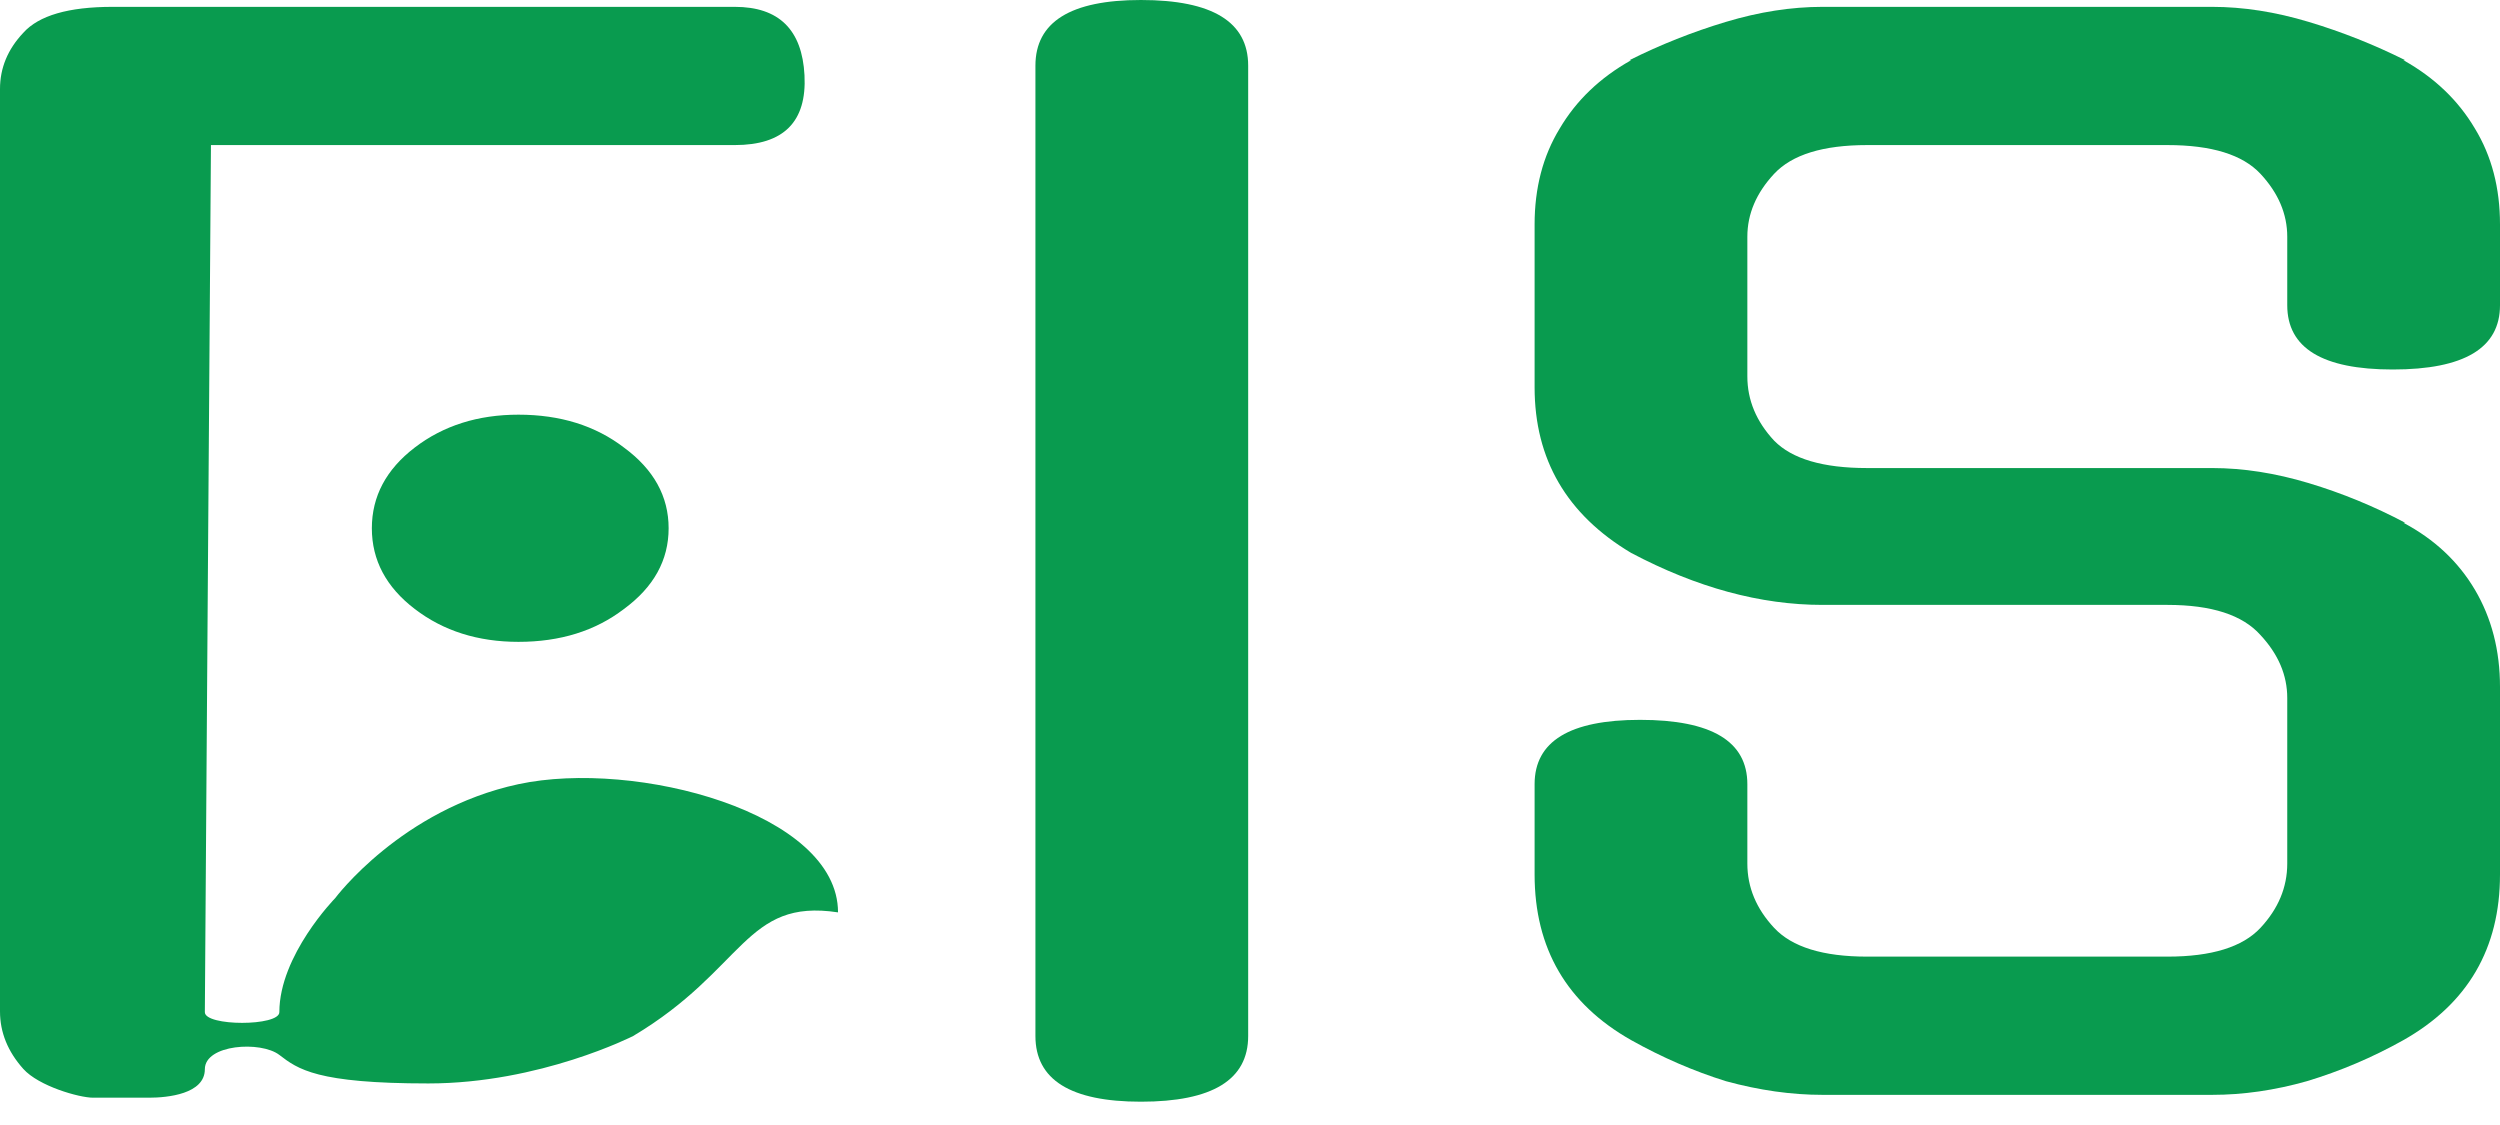
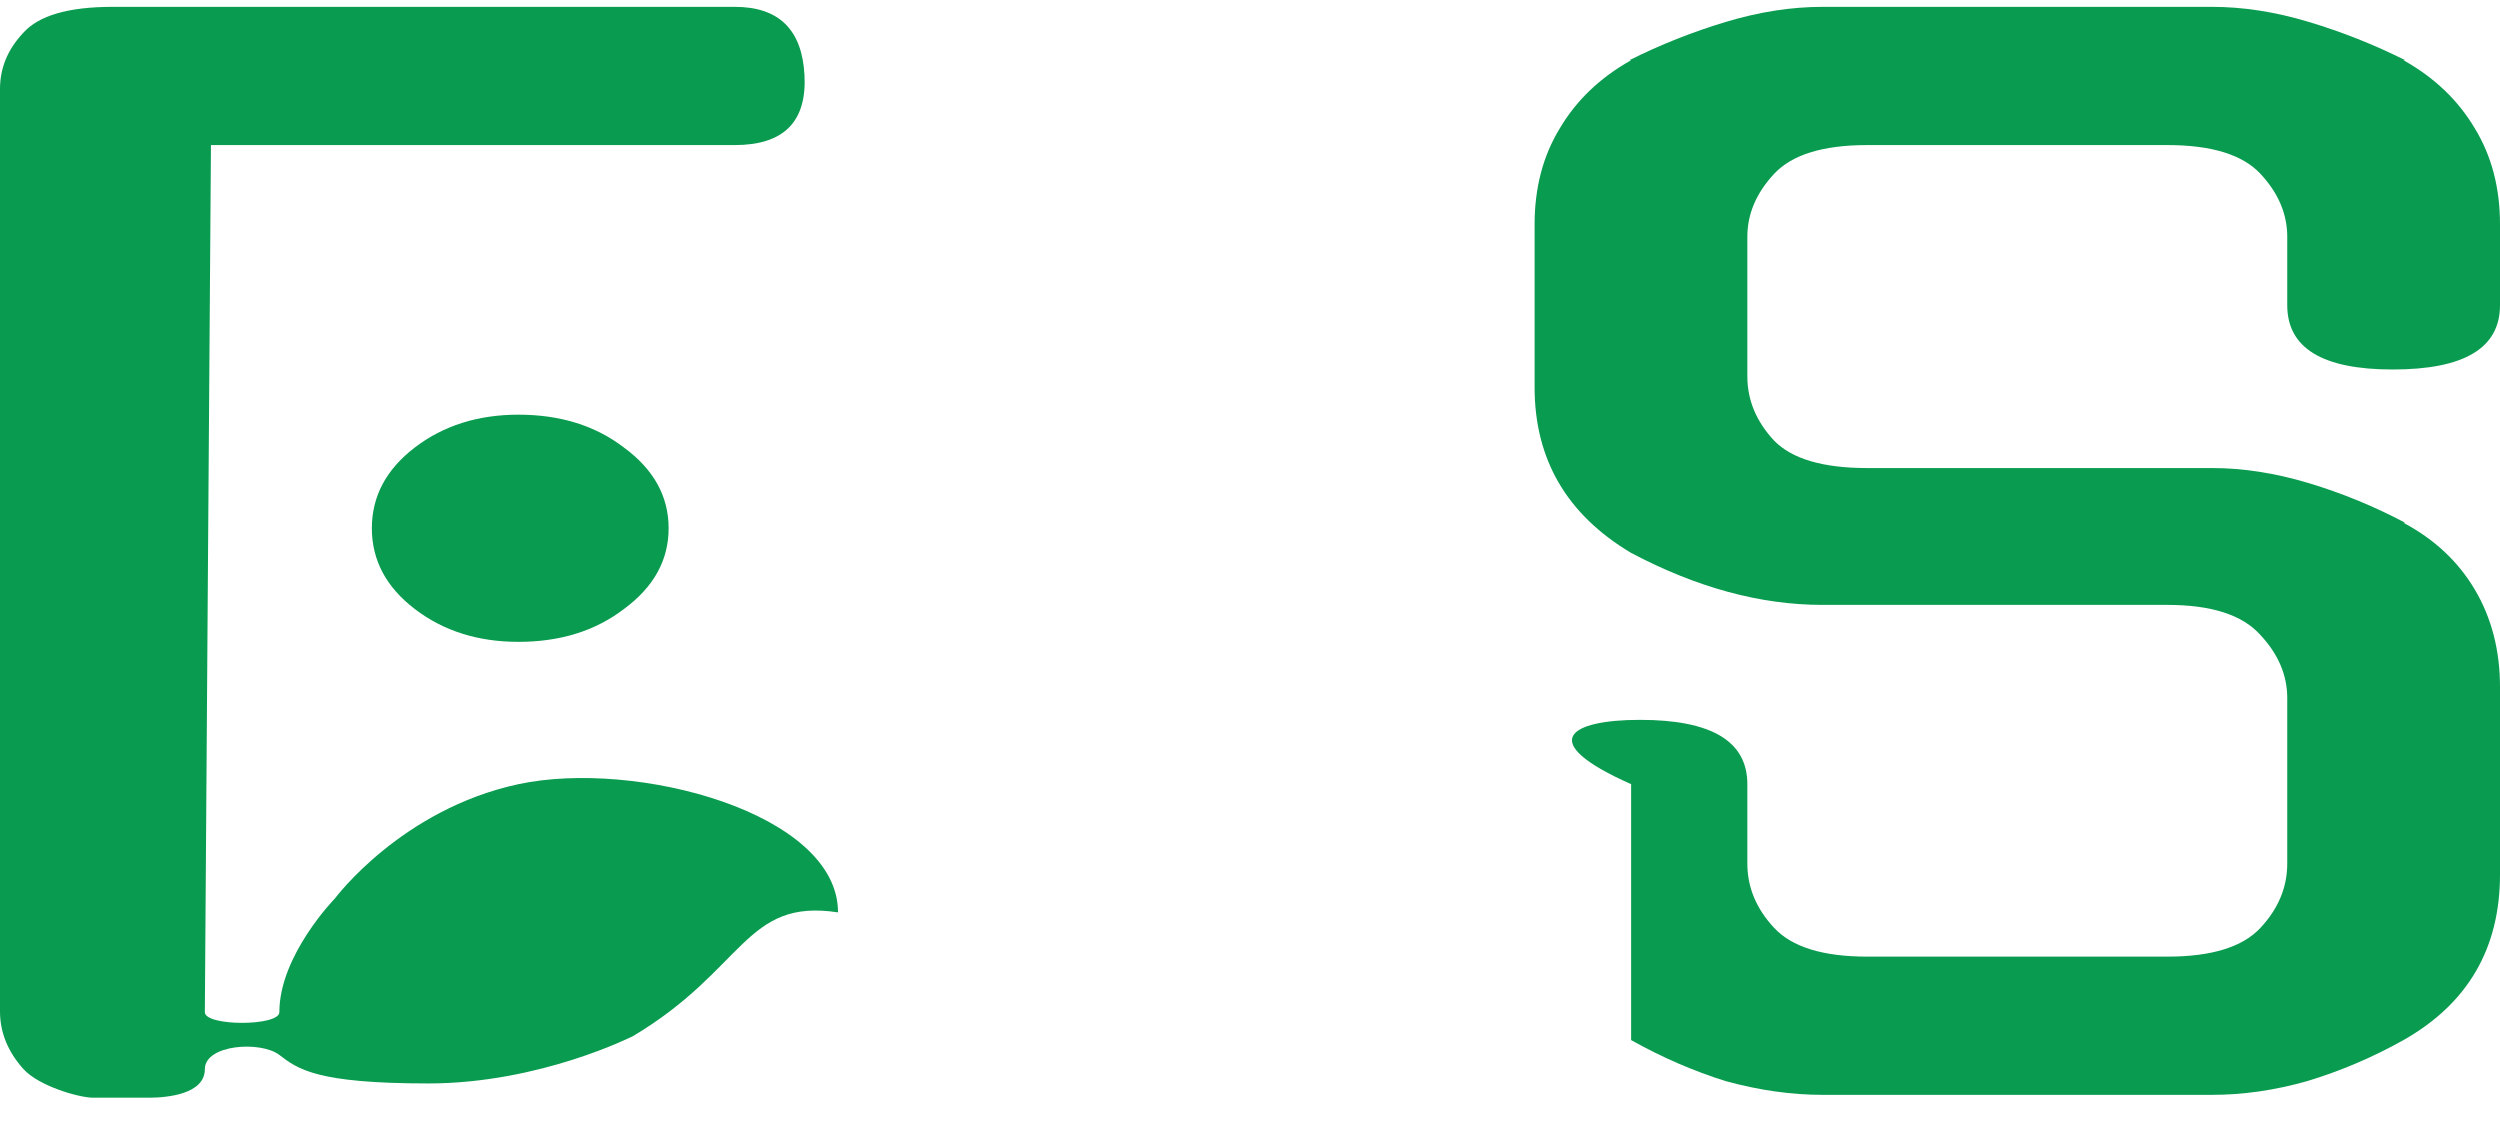
<svg xmlns="http://www.w3.org/2000/svg" width="100" height="45" viewBox="0 0 100 45" fill="none">
  <g clip-path="url(#clip0_2_9)">
    <path d="M3.725 43.908C3.169 43.908 1.549 43.447 0.93 42.754C0.31 42.06 0 41.294 0 40.455V3.558C0 2.719 0.31 1.971 0.93 1.314C1.549 0.62 2.741 0.274 4.505 0.274H29.391C31.155 0.274 32.085 1.186 32.18 3.011C32.276 4.872 31.346 5.803 29.391 5.803H8.438C8.438 5.803 8.194 39.916 8.194 40.487C8.194 41.057 11.174 41.057 11.174 40.487C11.174 38.206 13.408 35.925 13.408 35.925C13.408 35.925 16.055 32.373 20.738 31.367C25.422 30.362 33.521 32.503 33.521 36.495C29.796 35.925 29.796 38.776 25.327 41.44C25.327 41.44 21.602 43.338 17.133 43.338C12.664 43.338 11.919 42.768 11.174 42.197C10.429 41.627 8.194 41.776 8.194 42.768C8.194 43.76 6.704 43.908 5.959 43.908C4.796 43.908 4.28 43.908 3.725 43.908ZM26.745 21.131C26.745 22.408 26.149 23.485 24.957 24.36C23.813 25.236 22.407 25.674 20.738 25.674C19.117 25.674 17.735 25.236 16.591 24.36C15.447 23.485 14.874 22.408 14.874 21.131C14.874 19.853 15.447 18.777 16.591 17.901C17.735 17.025 19.117 16.587 20.738 16.587C22.407 16.587 23.813 17.025 24.957 17.901C26.149 18.777 26.745 19.853 26.745 21.131Z" fill="#099B4F" />
-     <path d="M49.927 41.44C49.927 43.192 48.497 44.068 45.637 44.068C42.824 44.068 41.417 43.192 41.417 41.44V2.628C41.417 0.876 42.824 0 45.637 0C48.497 0 49.927 0.876 49.927 2.628V41.44Z" fill="#099B4F" />
-     <path d="M88.487 18.722C89.726 18.722 91.013 18.923 92.348 19.324C93.683 19.726 94.97 20.255 96.21 20.912H96.138C97.378 21.569 98.331 22.463 98.999 23.594C99.666 24.725 100 26.021 100 27.481V34.98C100 37.937 98.713 40.145 96.138 41.604C94.899 42.298 93.612 42.845 92.277 43.247C90.99 43.612 89.726 43.794 88.487 43.794H72.897C71.658 43.794 70.37 43.612 69.035 43.247C67.748 42.845 66.485 42.298 65.245 41.604C62.671 40.145 61.384 37.937 61.384 34.98V31.367C61.384 29.652 62.79 28.794 65.603 28.794C68.463 28.794 69.894 29.652 69.894 31.367V34.542C69.894 35.492 70.251 36.349 70.966 37.115C71.681 37.882 72.921 38.265 74.685 38.265H86.699C88.463 38.265 89.702 37.882 90.418 37.115C91.132 36.349 91.49 35.492 91.49 34.542V27.919C91.49 27.006 91.132 26.167 90.418 25.401C89.702 24.598 88.463 24.196 86.699 24.196H72.897C70.418 24.196 67.868 23.503 65.245 22.116C62.671 20.583 61.384 18.375 61.384 15.492V8.978C61.384 7.518 61.718 6.241 62.385 5.146C63.052 4.014 64.006 3.102 65.245 2.409H65.174C66.413 1.788 67.701 1.277 69.035 0.876C70.37 0.474 71.658 0.274 72.897 0.274H88.487C89.726 0.274 91.013 0.474 92.348 0.876C93.683 1.277 94.97 1.788 96.21 2.409H96.138C97.378 3.102 98.331 4.014 98.999 5.146C99.666 6.241 100 7.518 100 8.978V12.208C100 13.923 98.57 14.78 95.709 14.78C92.896 14.78 91.49 13.923 91.49 12.208V9.47C91.49 8.558 91.132 7.719 90.418 6.952C89.702 6.186 88.463 5.803 86.699 5.803H74.685C72.921 5.803 71.681 6.186 70.966 6.952C70.251 7.719 69.894 8.558 69.894 9.47V15.054C69.894 16.003 70.251 16.861 70.966 17.627C71.681 18.357 72.921 18.722 74.685 18.722H88.487Z" fill="#099B4F" />
+     <path d="M88.487 18.722C89.726 18.722 91.013 18.923 92.348 19.324C93.683 19.726 94.97 20.255 96.21 20.912H96.138C97.378 21.569 98.331 22.463 98.999 23.594C99.666 24.725 100 26.021 100 27.481V34.98C100 37.937 98.713 40.145 96.138 41.604C94.899 42.298 93.612 42.845 92.277 43.247C90.99 43.612 89.726 43.794 88.487 43.794H72.897C71.658 43.794 70.37 43.612 69.035 43.247C67.748 42.845 66.485 42.298 65.245 41.604V31.367C61.384 29.652 62.79 28.794 65.603 28.794C68.463 28.794 69.894 29.652 69.894 31.367V34.542C69.894 35.492 70.251 36.349 70.966 37.115C71.681 37.882 72.921 38.265 74.685 38.265H86.699C88.463 38.265 89.702 37.882 90.418 37.115C91.132 36.349 91.49 35.492 91.49 34.542V27.919C91.49 27.006 91.132 26.167 90.418 25.401C89.702 24.598 88.463 24.196 86.699 24.196H72.897C70.418 24.196 67.868 23.503 65.245 22.116C62.671 20.583 61.384 18.375 61.384 15.492V8.978C61.384 7.518 61.718 6.241 62.385 5.146C63.052 4.014 64.006 3.102 65.245 2.409H65.174C66.413 1.788 67.701 1.277 69.035 0.876C70.37 0.474 71.658 0.274 72.897 0.274H88.487C89.726 0.274 91.013 0.474 92.348 0.876C93.683 1.277 94.97 1.788 96.21 2.409H96.138C97.378 3.102 98.331 4.014 98.999 5.146C99.666 6.241 100 7.518 100 8.978V12.208C100 13.923 98.57 14.78 95.709 14.78C92.896 14.78 91.49 13.923 91.49 12.208V9.47C91.49 8.558 91.132 7.719 90.418 6.952C89.702 6.186 88.463 5.803 86.699 5.803H74.685C72.921 5.803 71.681 6.186 70.966 6.952C70.251 7.719 69.894 8.558 69.894 9.47V15.054C69.894 16.003 70.251 16.861 70.966 17.627C71.681 18.357 72.921 18.722 74.685 18.722H88.487Z" fill="#099B4F" />
  </g>
  <defs>
    <clipPath id="clip0_2_9">
      <rect width="100" height="44.068" fill="white" />
    </clipPath>
  </defs>
</svg>